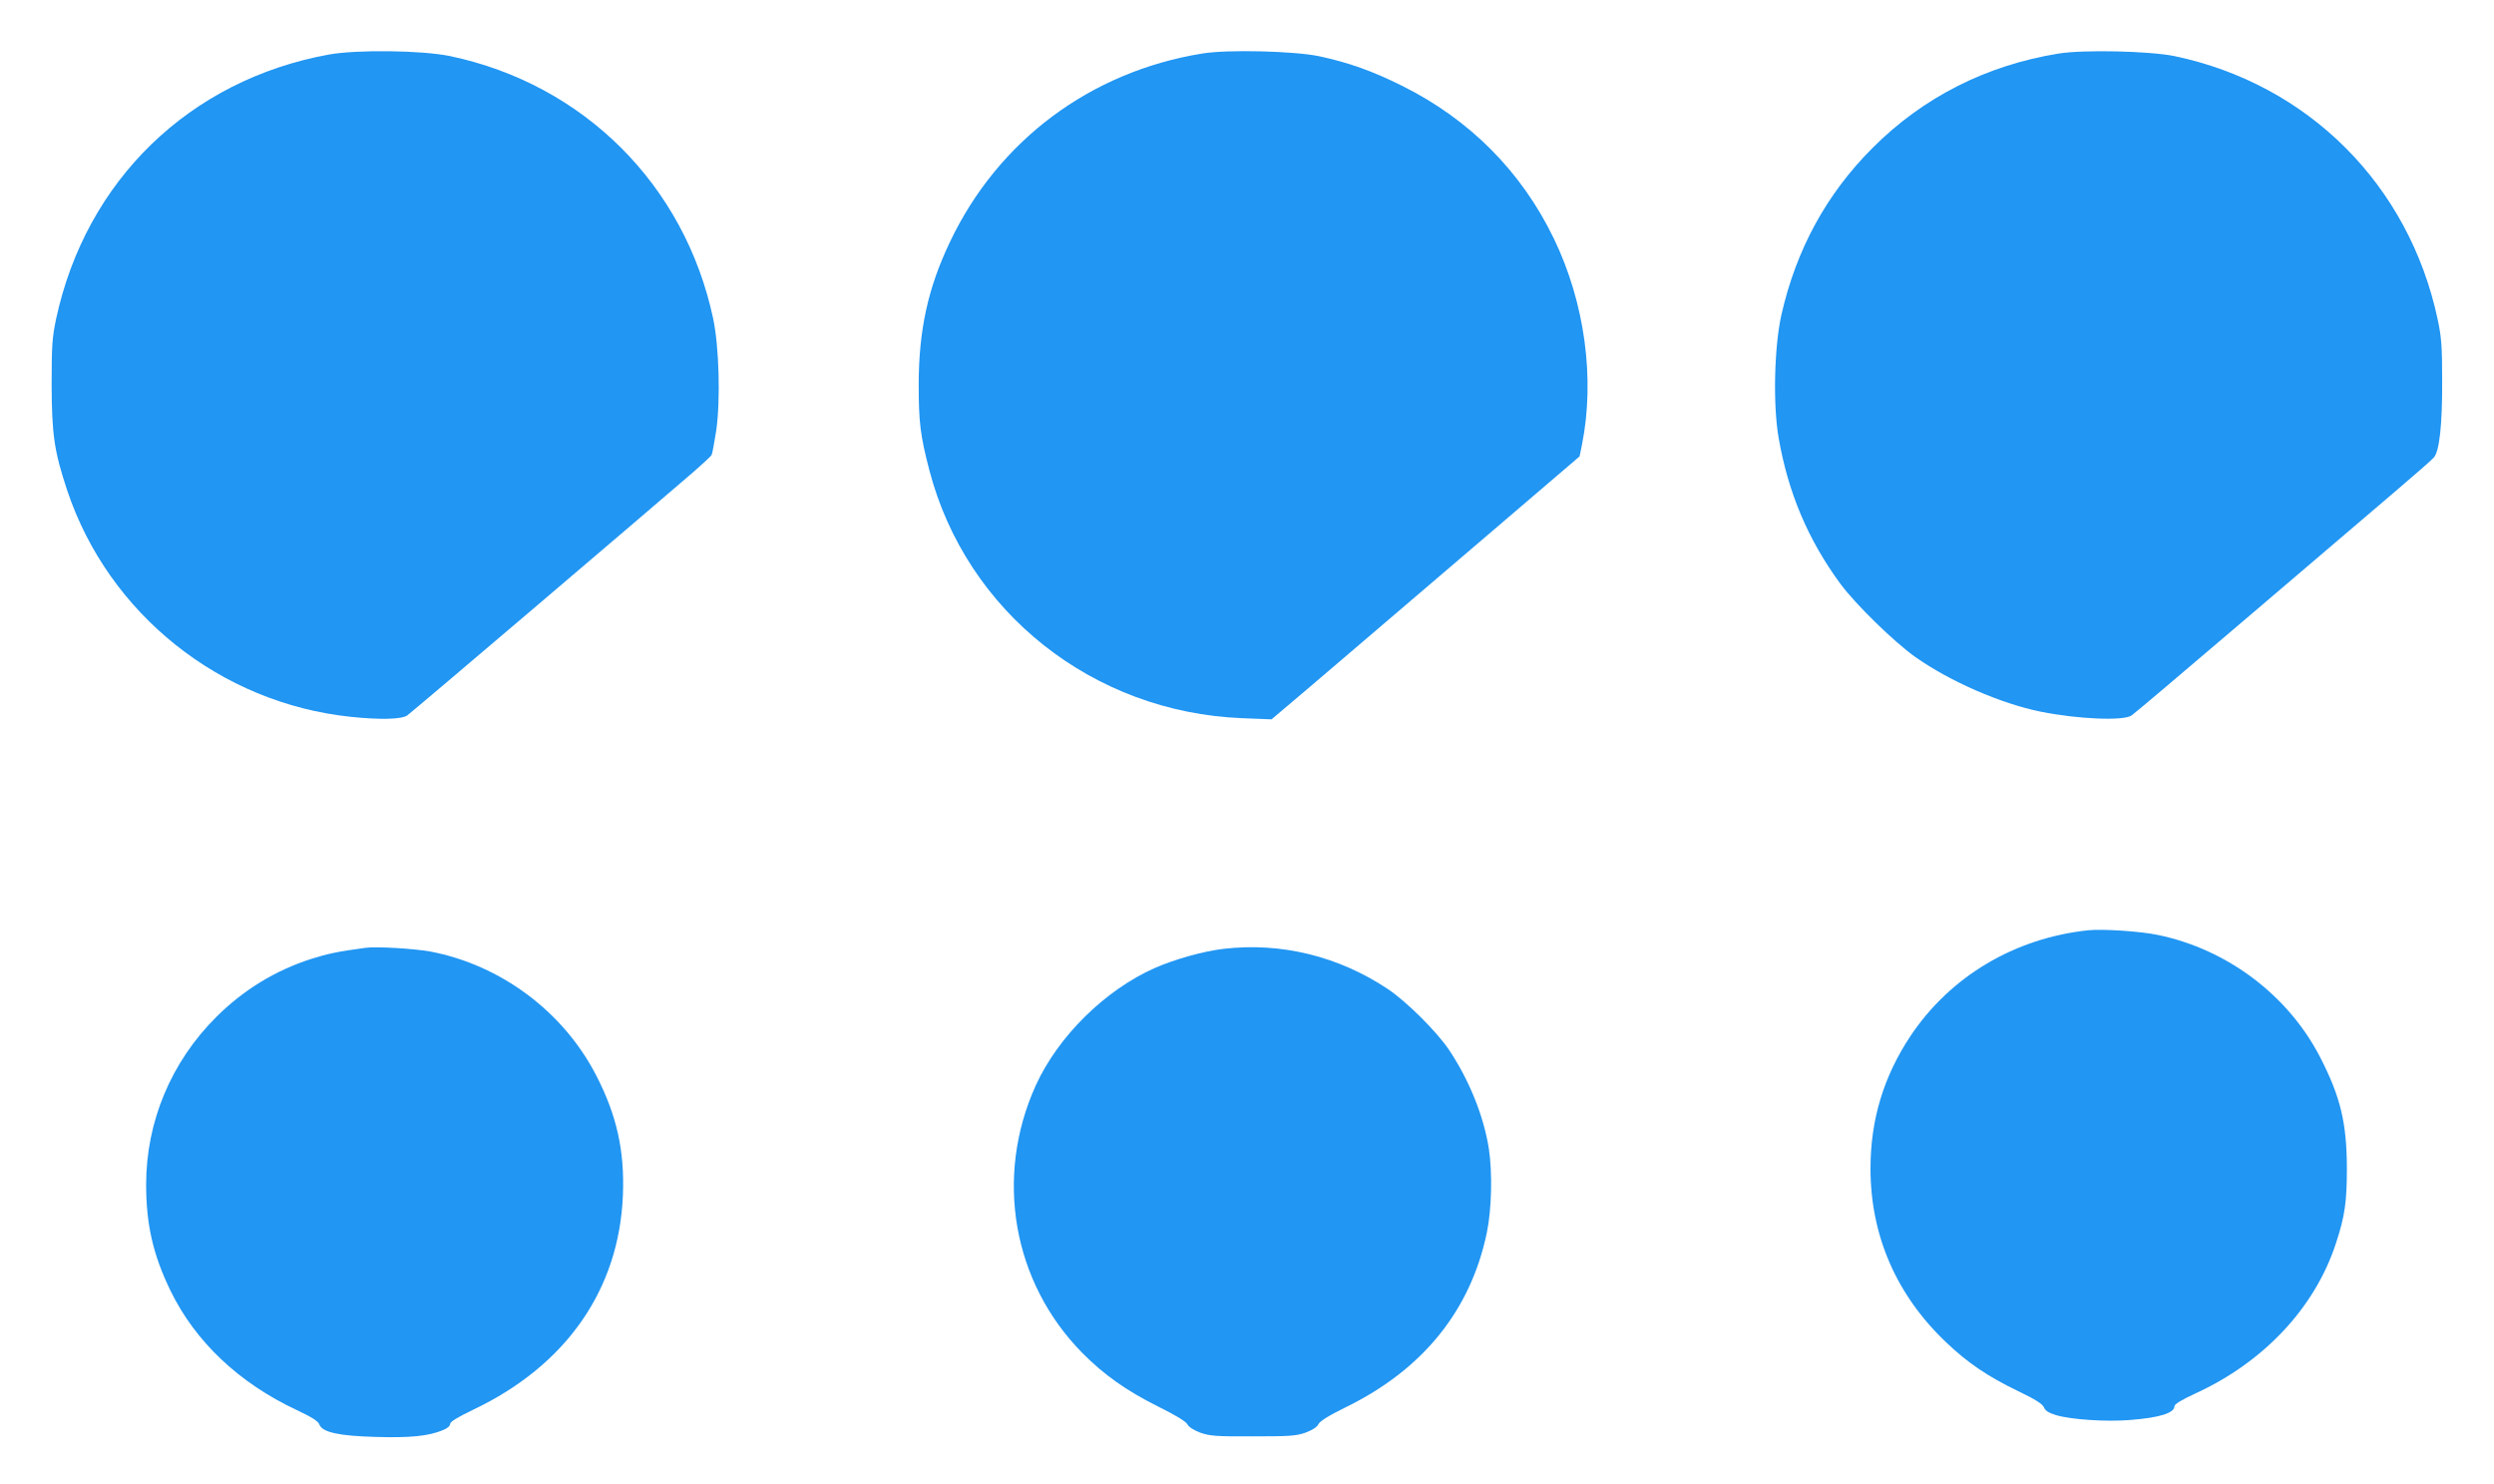
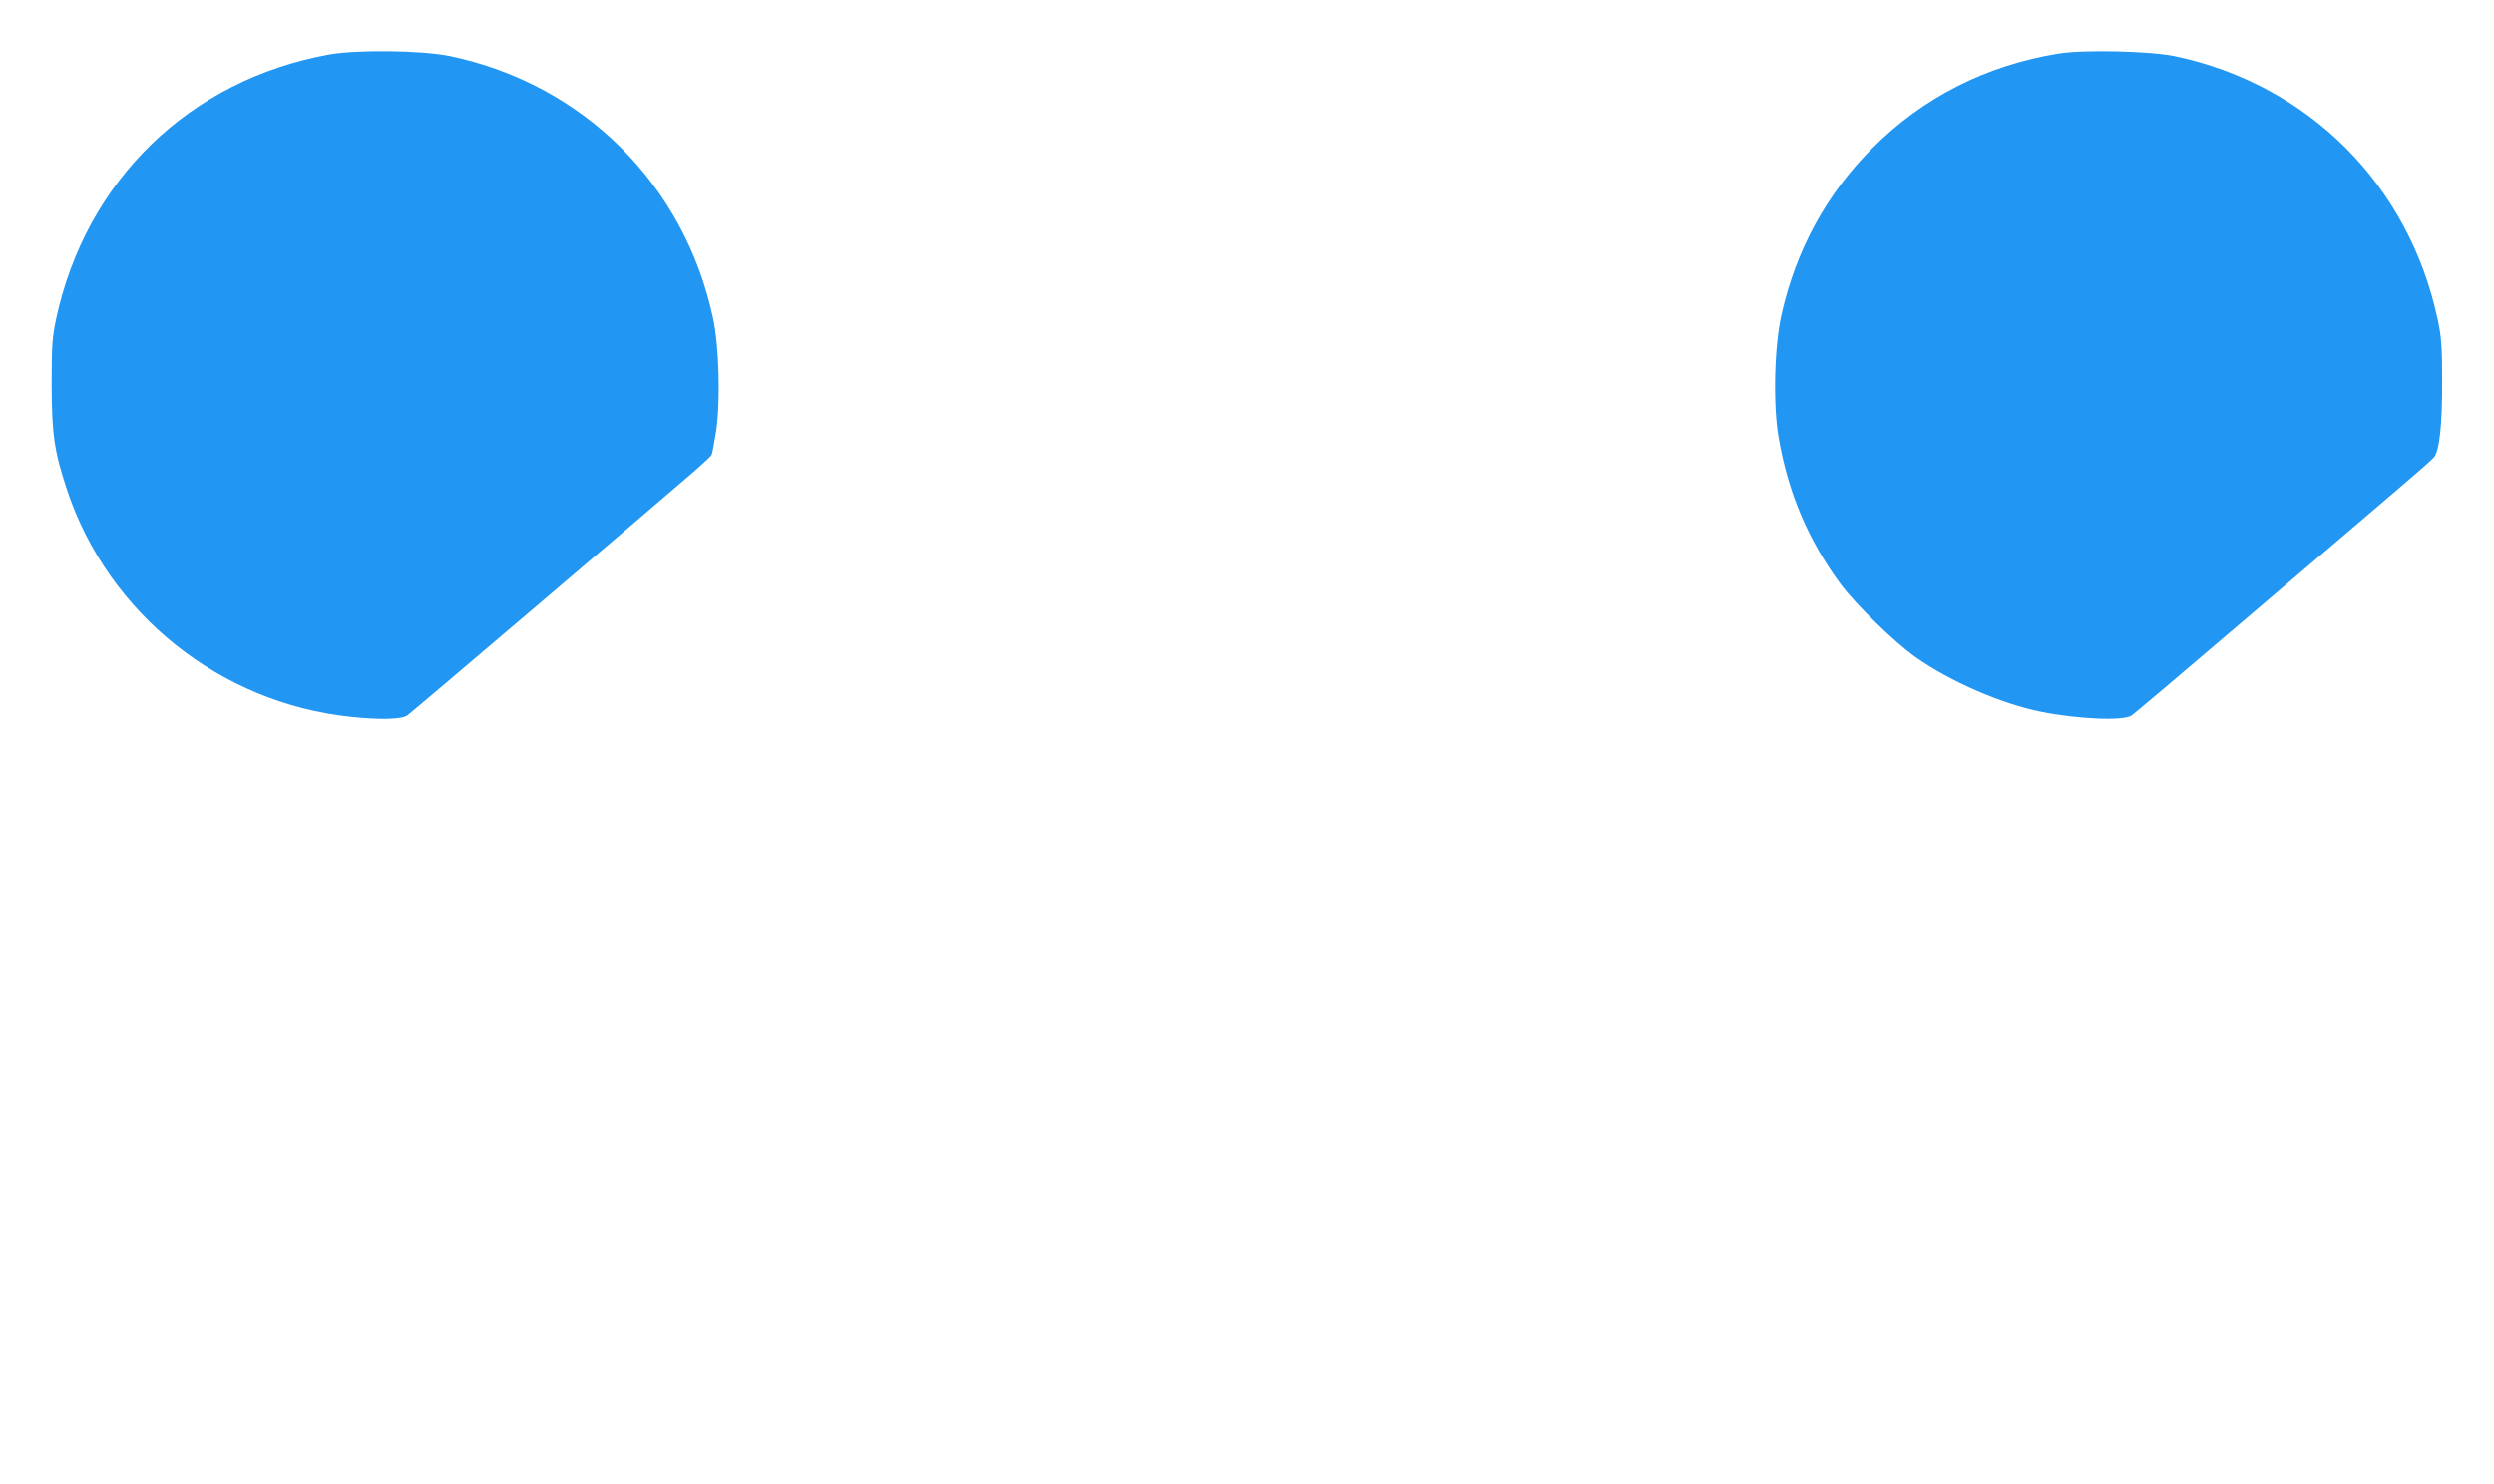
<svg xmlns="http://www.w3.org/2000/svg" version="1.0" width="1280pt" height="762pt" viewBox="0 0 1280 762" preserveAspectRatio="xMidYMid meet">
  <g transform="translate(0,762) scale(0.1,-0.1)" fill="#2196f3" stroke="none">
    <path d="M1688 7340 c-715 -130 -1247 -646 -1400 -1357 -20 -96 -23 -134 -23 -338 1 -257 13 -341 80 -543 212 -634 786 -1092 1455 -1162 152 -16 261 -13 290 7 22 15 1261 1070 1470 1251 47 41 88 79 92 86 4 7 14 63 24 126 22 155 15 431 -16 575 -146 686 -665 1203 -1350 1347 -145 30 -477 34 -622 8z" />
-     <path d="M6169 7345 c-573 -93 -1047 -447 -1294 -968 -112 -235 -159 -449 -160 -727 0 -198 8 -265 55 -445 190 -727 840 -1242 1605 -1272 l151 -6 210 178 c217 186 349 298 990 846 l381 326 12 59 c68 339 15 730 -144 1059 -166 344 -432 612 -780 785 -151 75 -270 118 -423 151 -127 27 -472 36 -603 14z" />
    <path d="M10565 7345 c-371 -60 -696 -225 -955 -485 -235 -235 -391 -520 -467 -855 -37 -163 -44 -461 -15 -630 49 -285 152 -527 318 -753 80 -107 271 -294 384 -375 177 -125 438 -239 645 -281 190 -38 424 -48 465 -19 14 9 286 240 605 512 319 272 659 562 755 644 96 82 182 157 191 168 29 32 44 170 43 394 0 178 -4 226 -23 315 -147 691 -664 1208 -1351 1352 -128 26 -464 34 -595 13z" />
-     <path d="M10715 2844 c-377 -41 -706 -237 -910 -543 -138 -208 -205 -430 -205 -680 0 -344 133 -650 388 -892 111 -106 213 -175 370 -251 90 -43 125 -66 132 -83 7 -17 23 -28 62 -40 78 -23 257 -35 380 -25 153 12 228 36 228 71 0 10 36 32 107 65 352 161 615 442 722 772 46 140 56 213 56 387 -1 231 -33 364 -136 565 -164 320 -477 556 -833 630 -89 19 -286 32 -361 24z" />
-     <path d="M1875 2754 c-141 -19 -192 -30 -275 -56 -186 -59 -352 -161 -490 -299 -232 -231 -360 -538 -360 -860 0 -206 36 -362 125 -545 127 -262 353 -475 648 -613 78 -37 110 -57 116 -74 15 -40 99 -59 293 -64 172 -5 265 4 339 34 24 9 39 22 39 32 0 12 36 34 119 74 477 227 749 617 768 1102 9 229 -32 410 -137 614 -169 328 -490 567 -851 636 -83 15 -279 27 -334 19z" />
-     <path d="M6281 2749 c-104 -12 -250 -53 -353 -98 -256 -113 -497 -351 -612 -603 -213 -470 -119 -1011 239 -1374 112 -113 227 -194 389 -275 91 -45 143 -77 150 -91 7 -14 32 -30 66 -43 49 -17 80 -20 270 -19 188 0 222 2 270 19 35 13 59 28 66 43 8 16 54 45 140 87 397 194 642 498 725 897 25 121 29 309 10 433 -27 168 -101 351 -204 505 -63 94 -220 250 -315 313 -252 168 -547 240 -841 206z" />
  </g>
</svg>